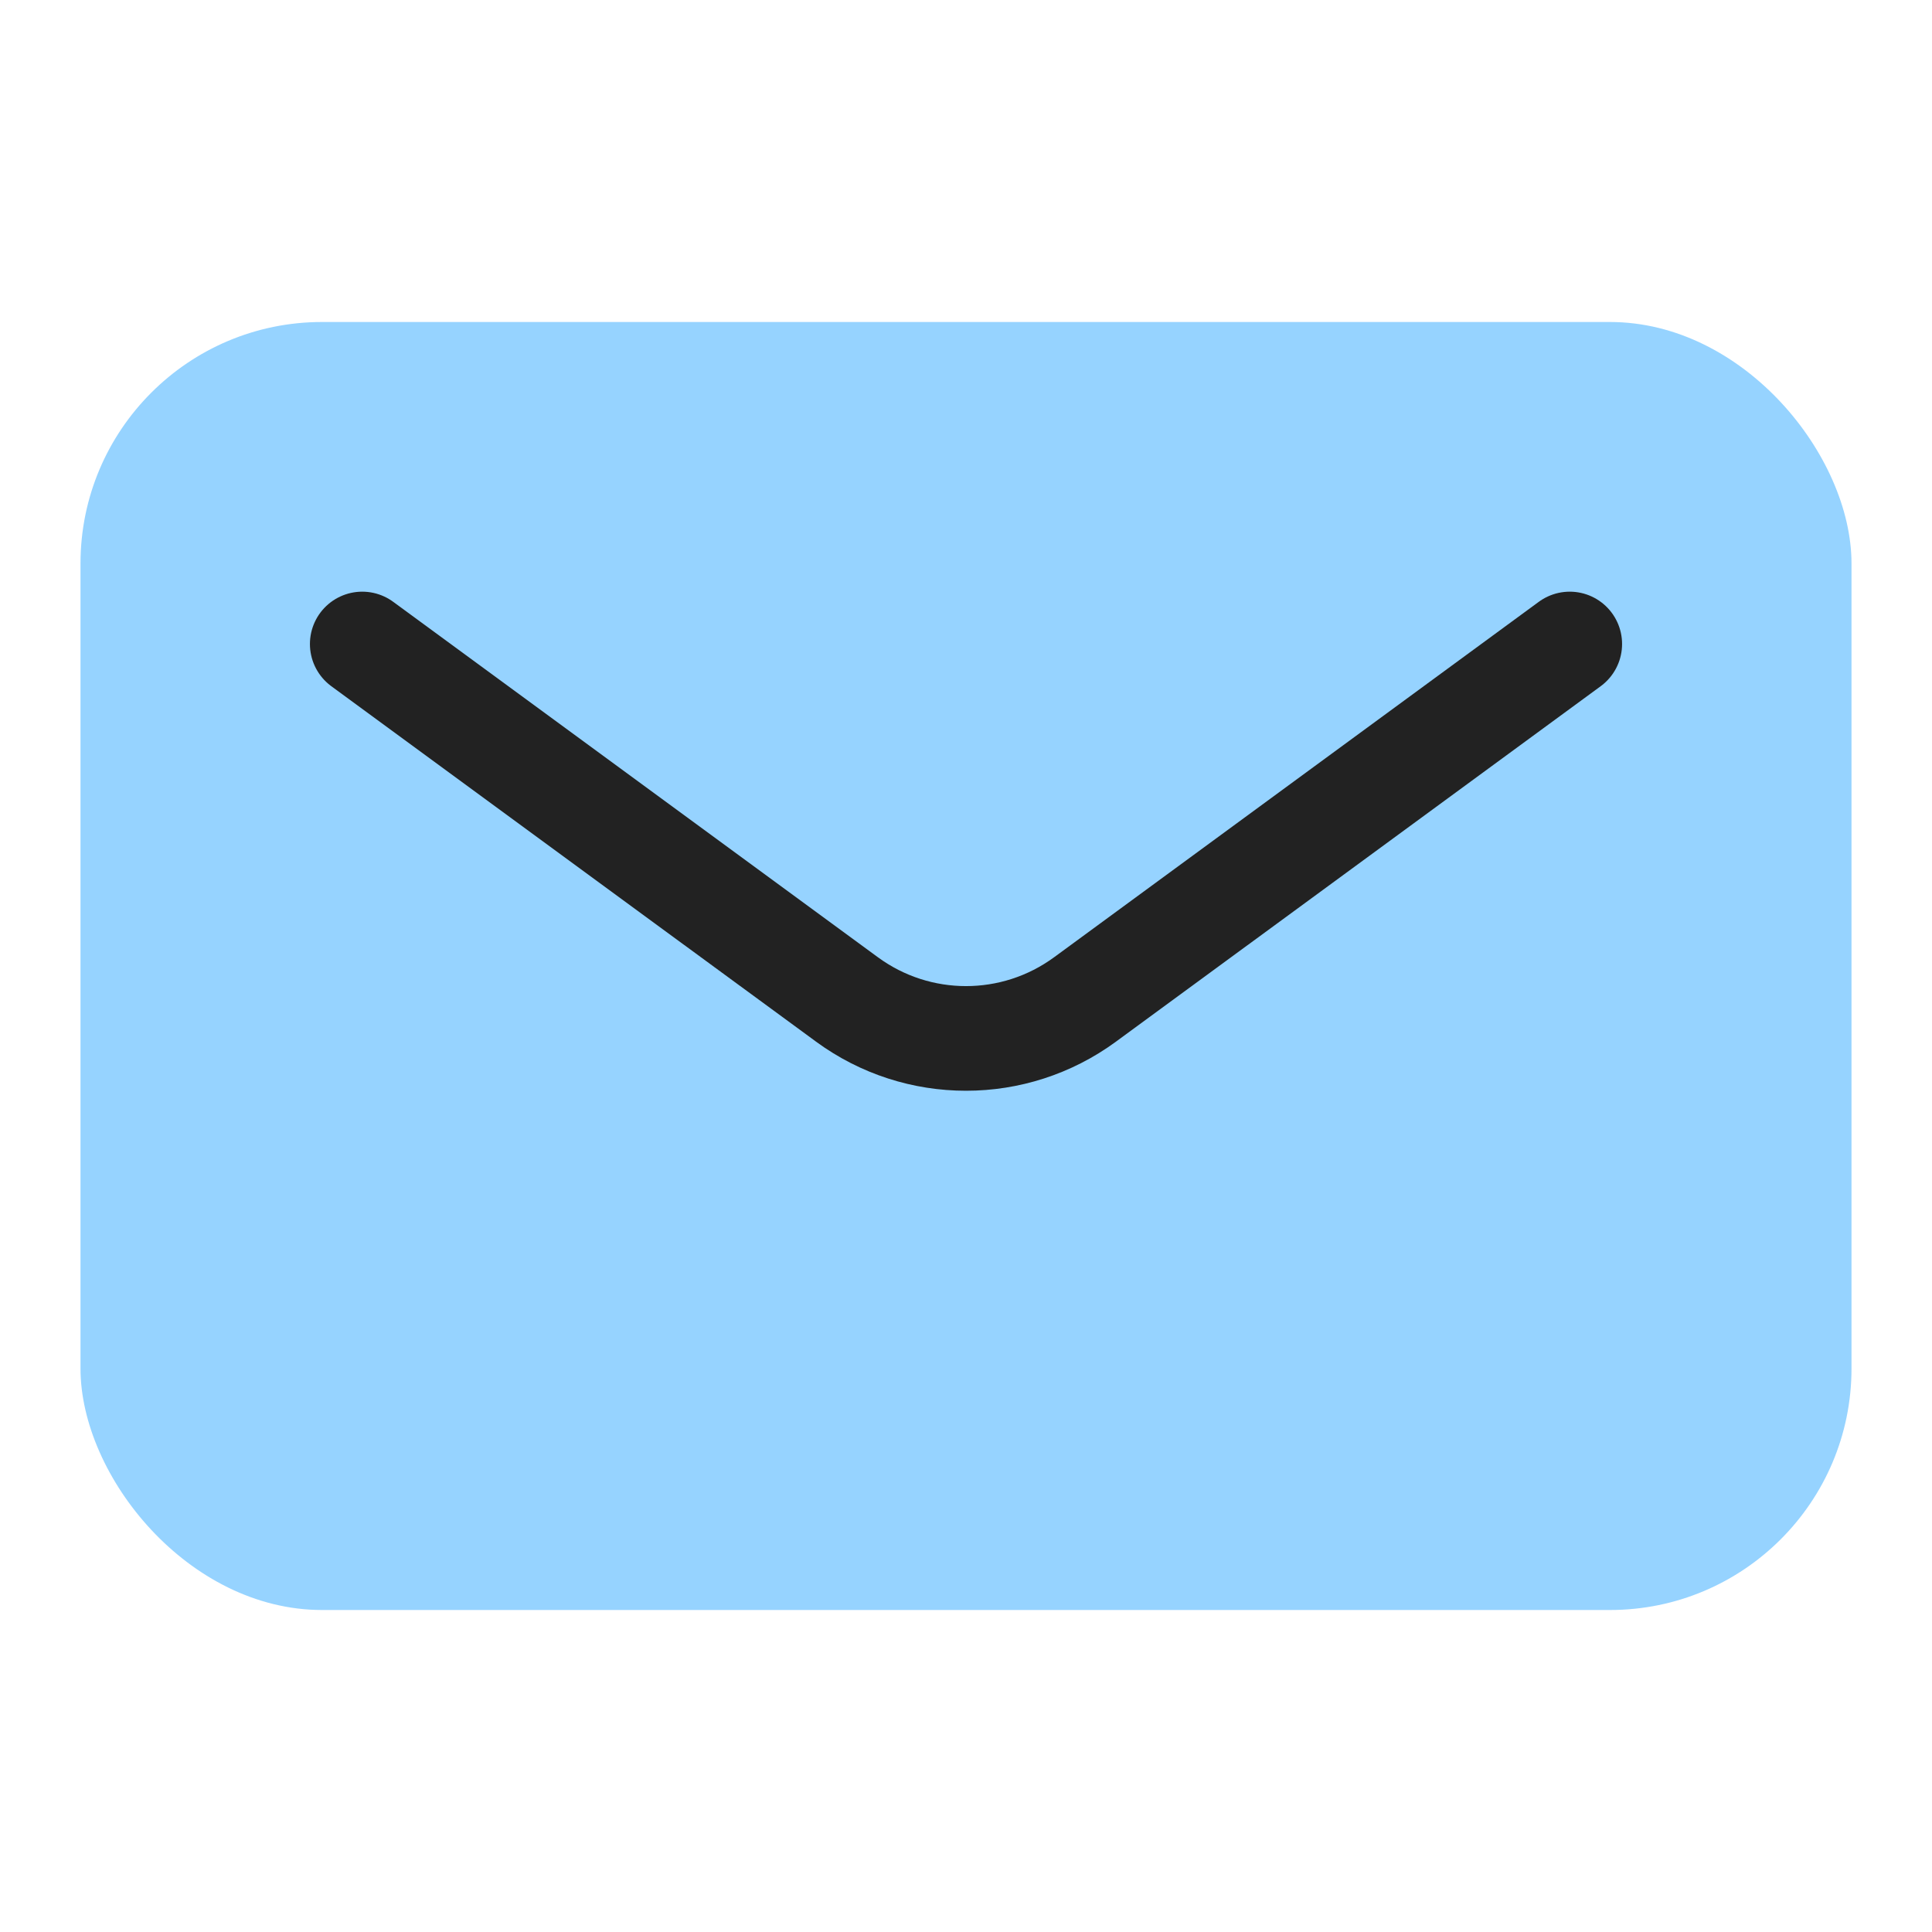
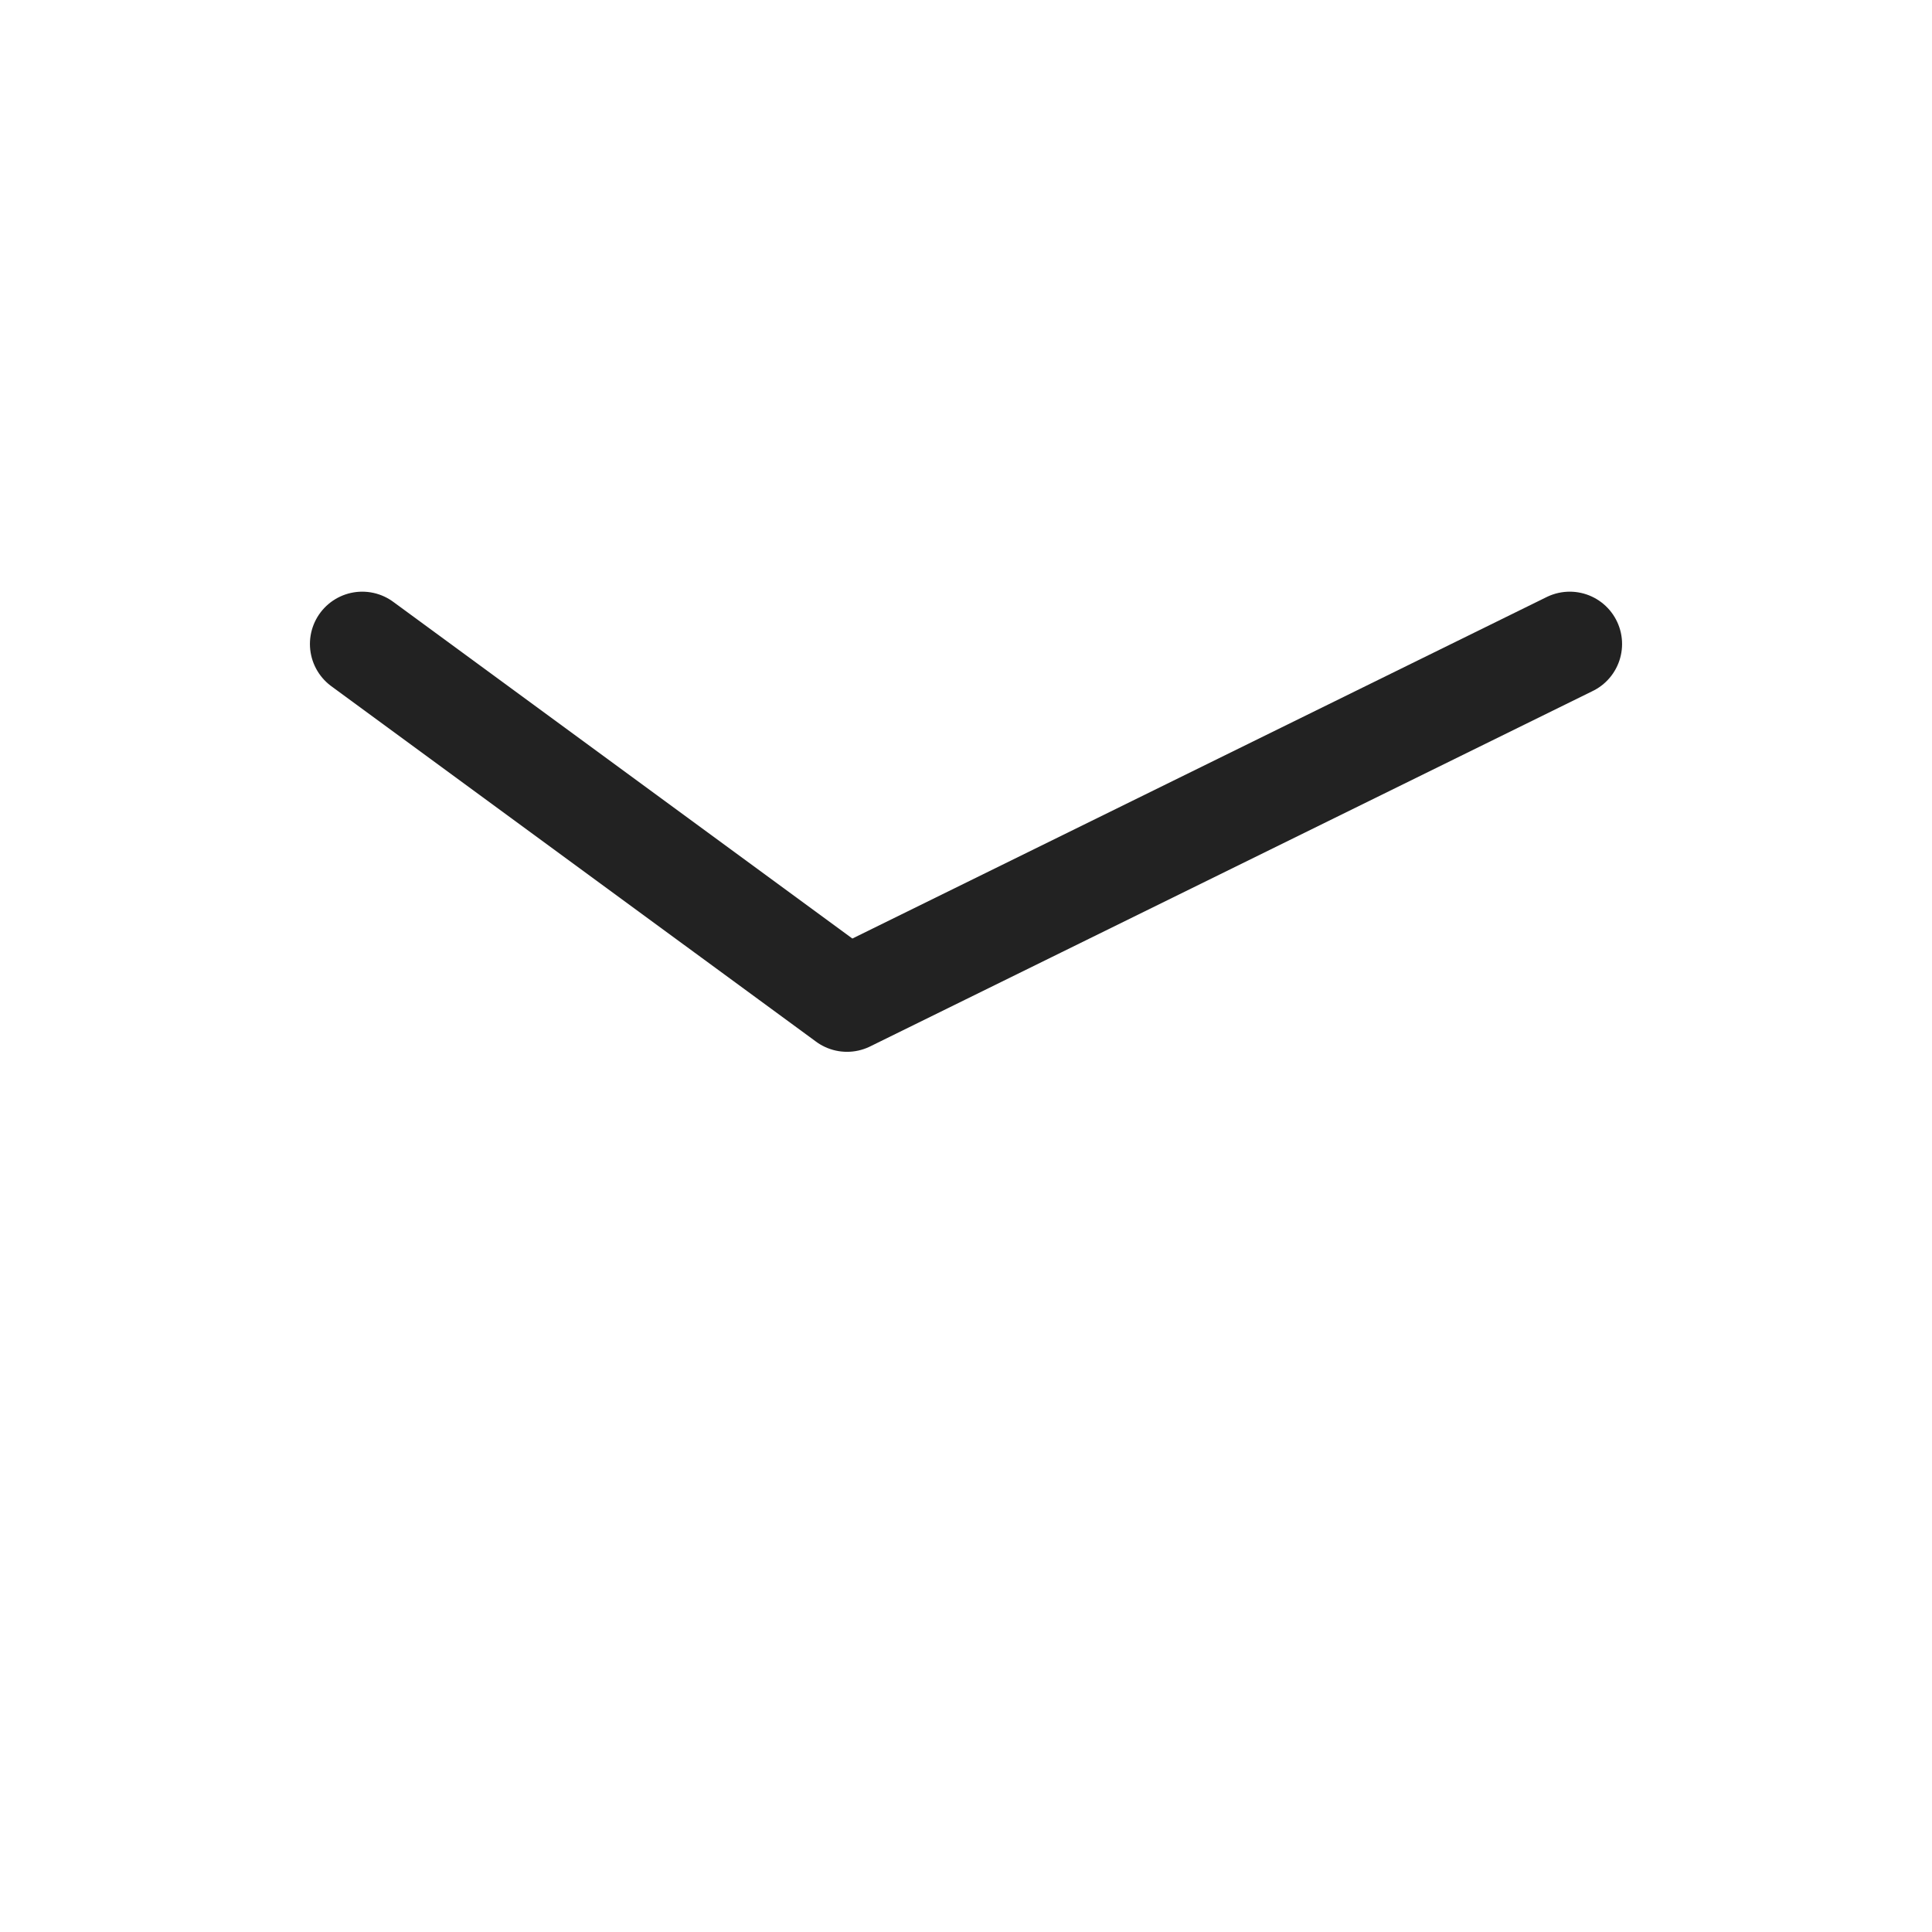
<svg xmlns="http://www.w3.org/2000/svg" width="24" height="24" viewBox="0 0 24 24" fill="none">
  <g clip-path="url(#clip0_24846_81244)">
-     <rect x="1" y="4" width="22" height="16" rx="3" fill="#96D3FF" />
-     <path d="M4.5 8L10.522 12.416C11.402 13.061 12.598 13.061 13.478 12.416L19.5 8" stroke="#222222" stroke-width="1.3" stroke-linecap="round" stroke-linejoin="round" />
+     <path d="M4.5 8L10.522 12.416L19.5 8" stroke="#222222" stroke-width="1.3" stroke-linecap="round" stroke-linejoin="round" />
  </g>
  <defs>
    <clipPath id="clip0_24846_81244">
      <rect width="24" height="24" fill="white" />
    </clipPath>
  </defs>
</svg>